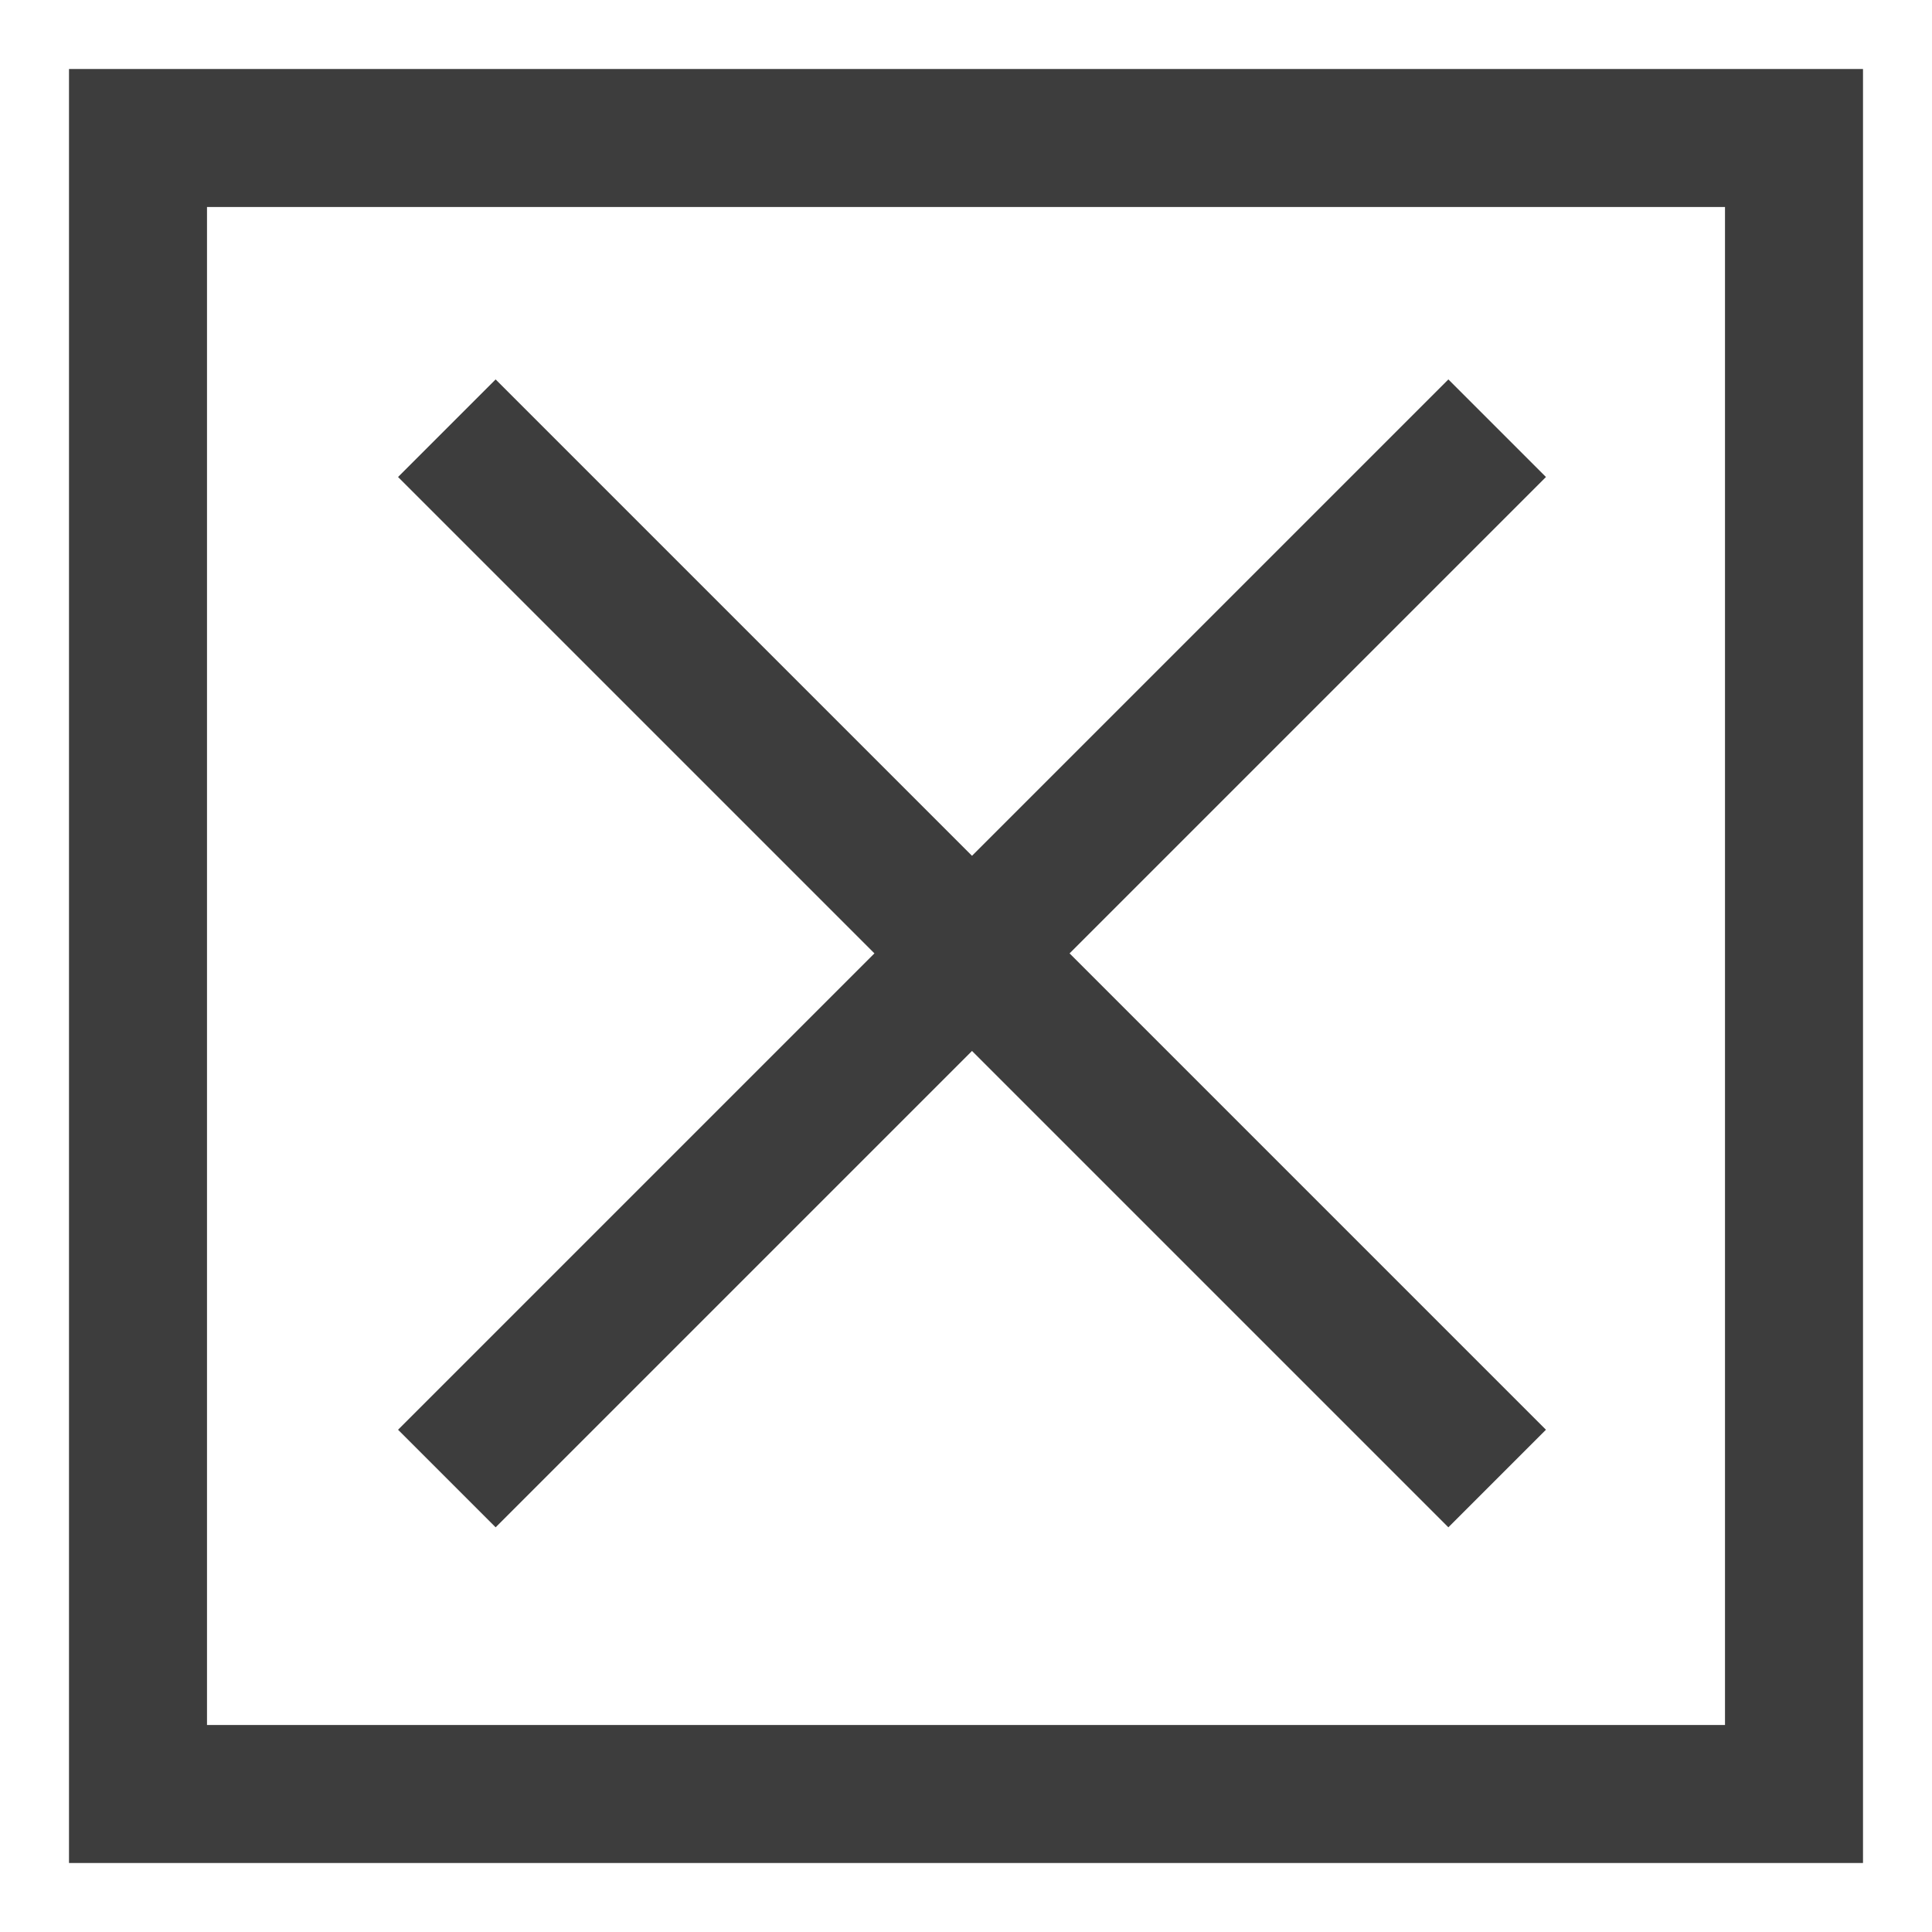
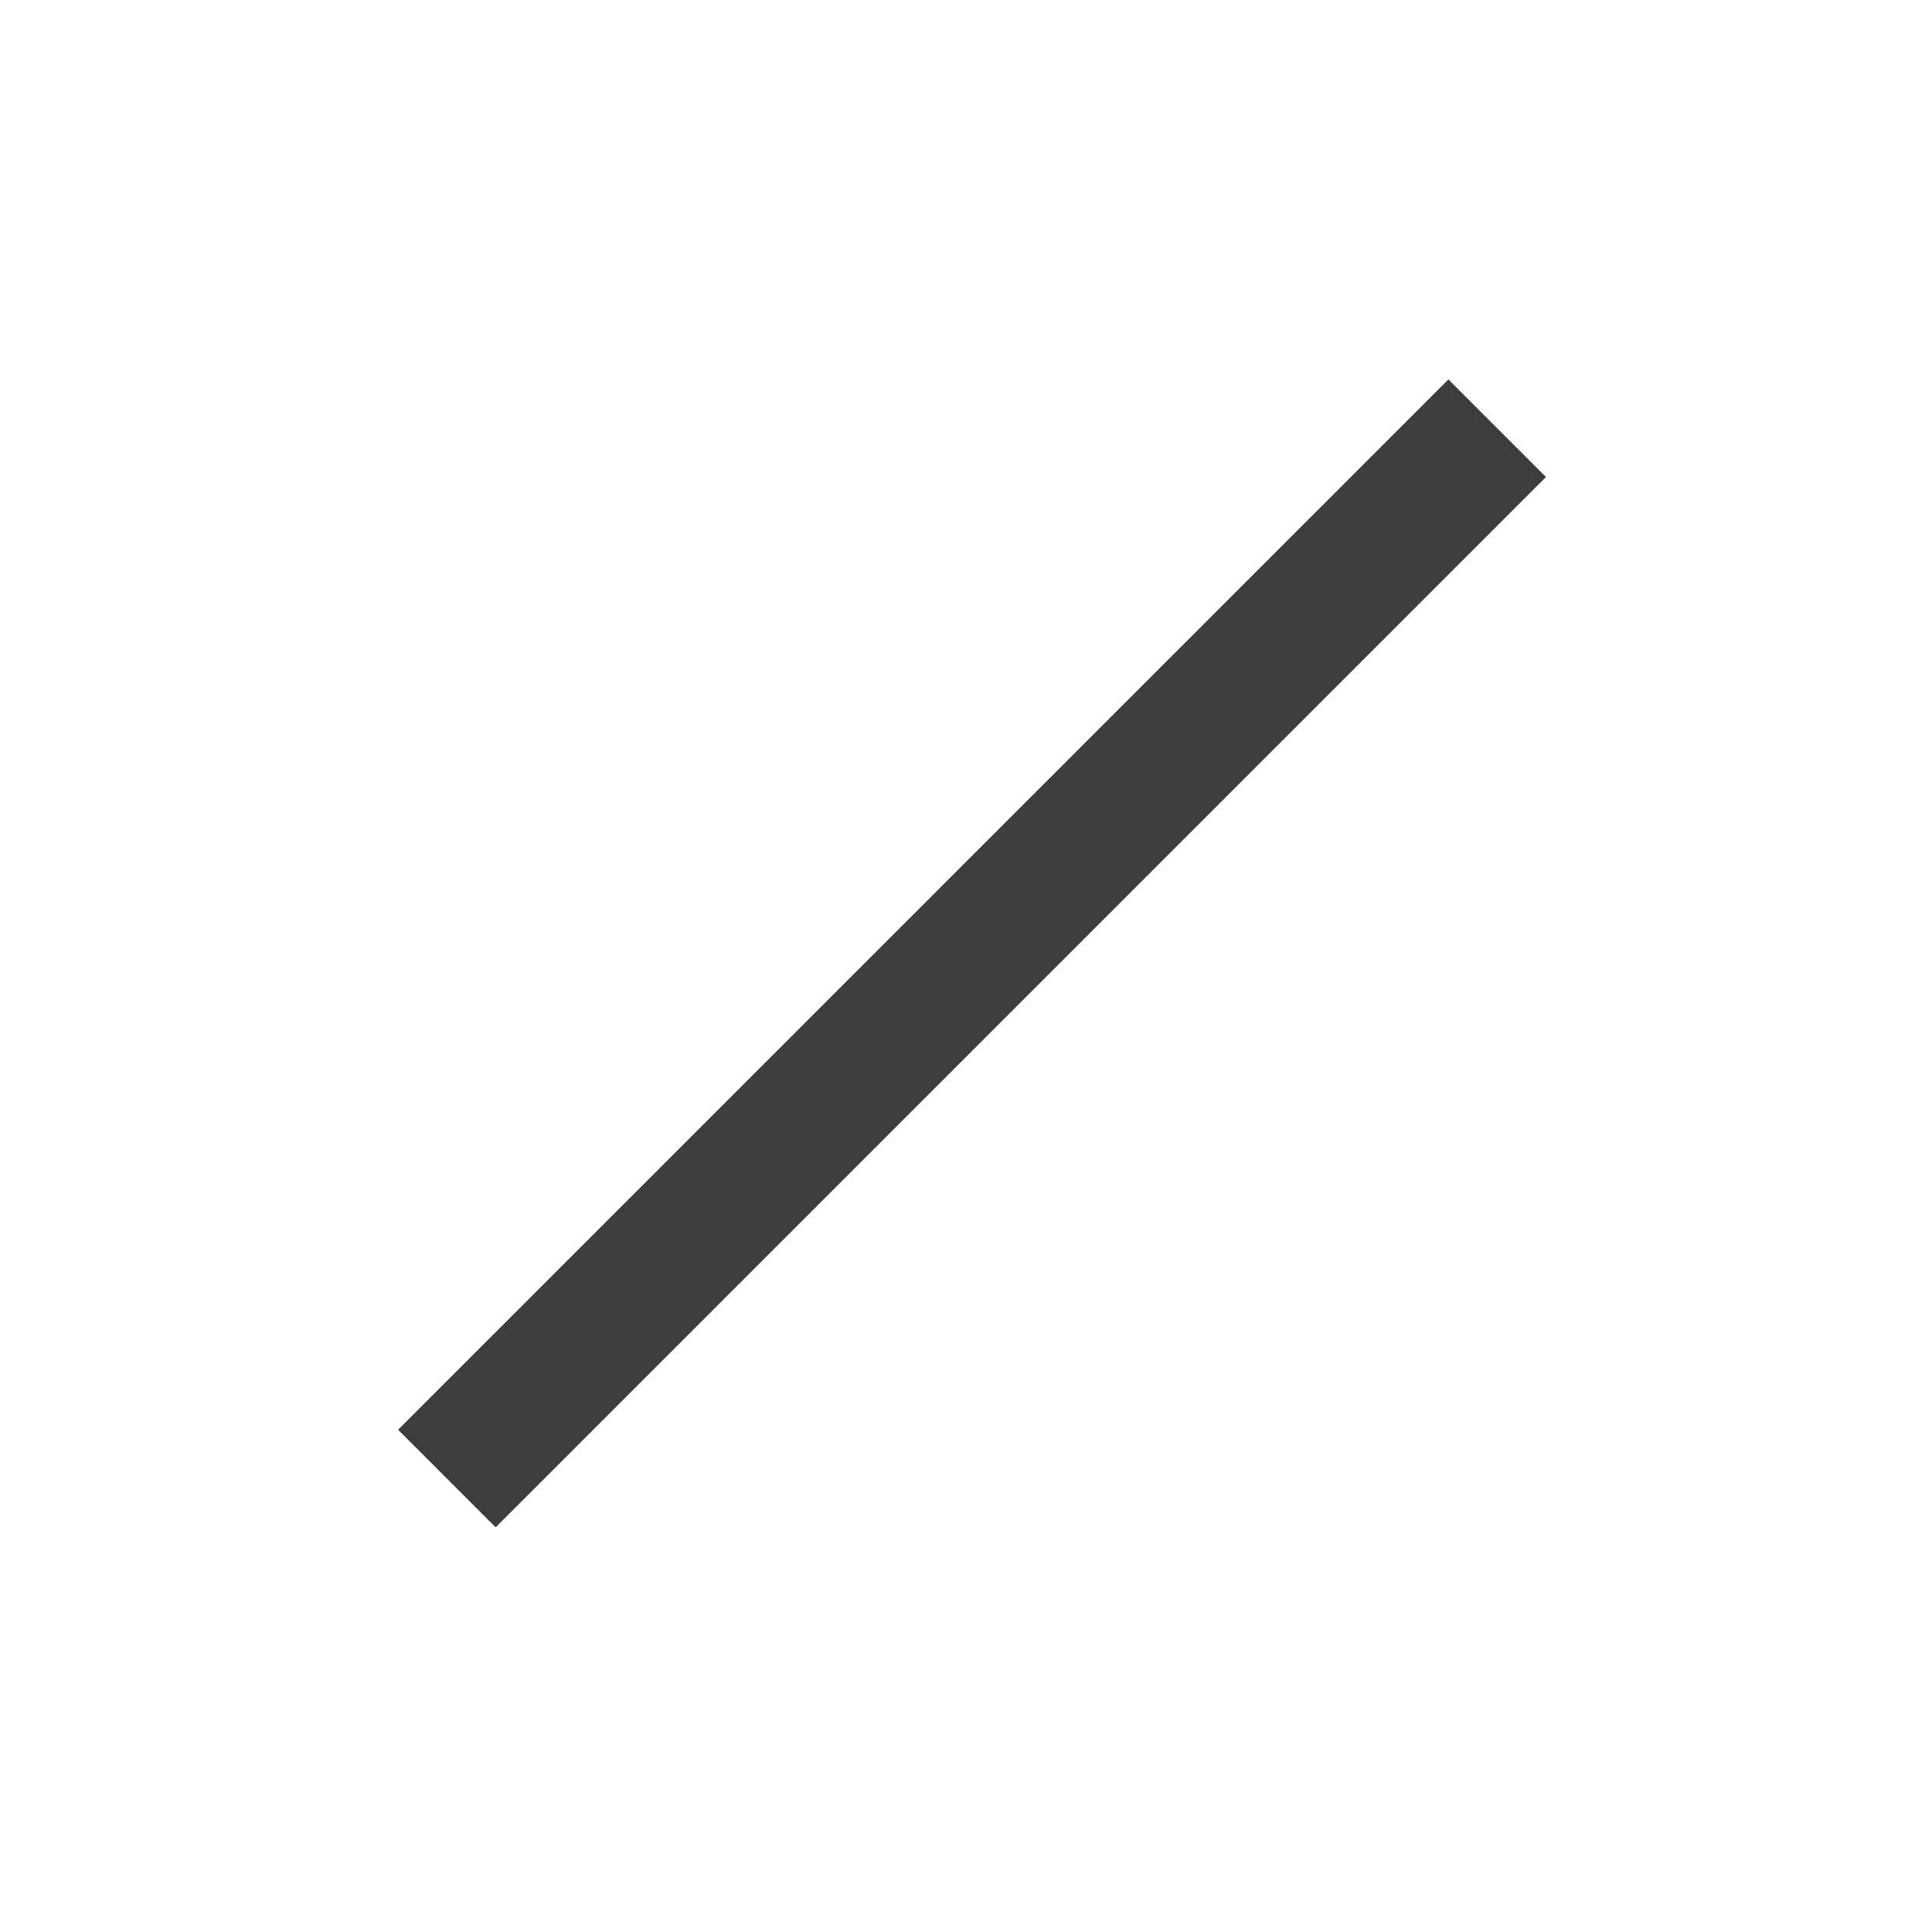
<svg xmlns="http://www.w3.org/2000/svg" preserveAspectRatio="none" width="100%" height="100%" overflow="visible" style="display: block;" viewBox="0 0 14 14" fill="none">
  <g id="Group">
    <g id="Group 4307">
-       <path id="Vector" d="M3.238 3.103L10.849 10.714" stroke="#3D3D3D" stroke-miterlimit="10" />
      <path id="Vector_2" d="M10.849 3.103L3.238 10.714" stroke="#3D3D3D" stroke-miterlimit="10" />
    </g>
-     <path id="Vector_3" d="M13 1H1V13H13V1Z" stroke="#3D3D3D" stroke-miterlimit="10" />
  </g>
</svg>